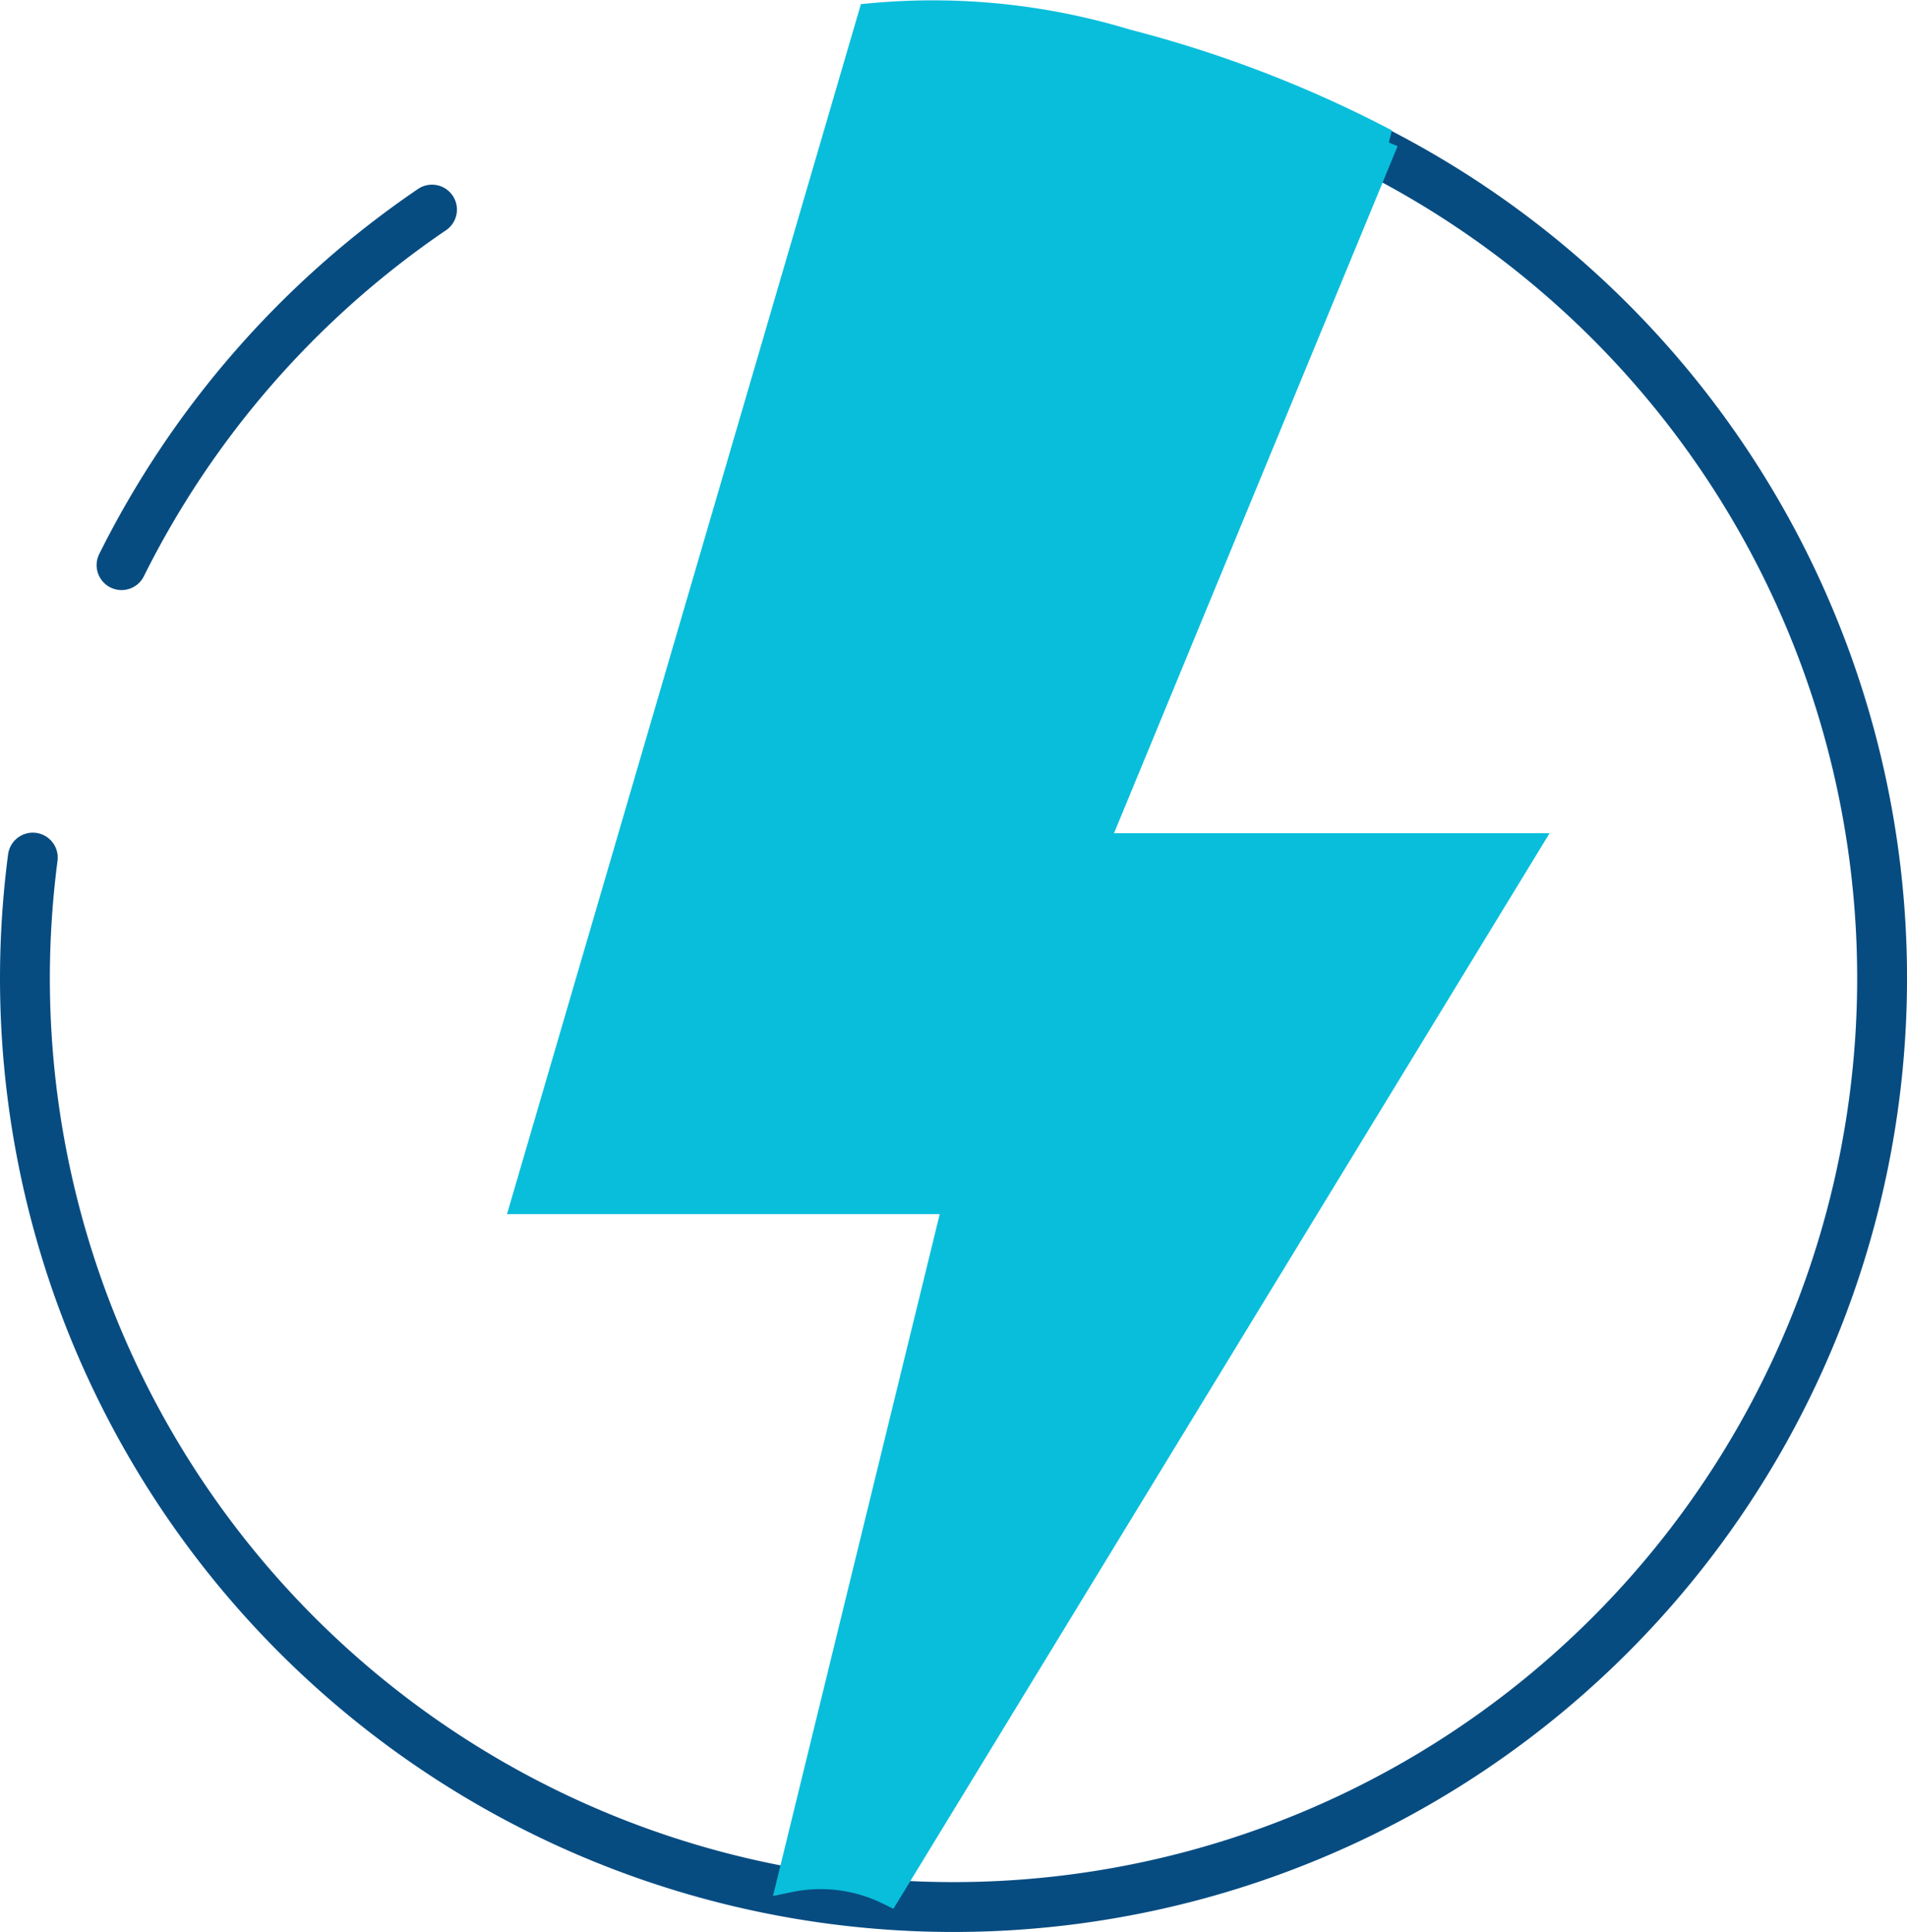
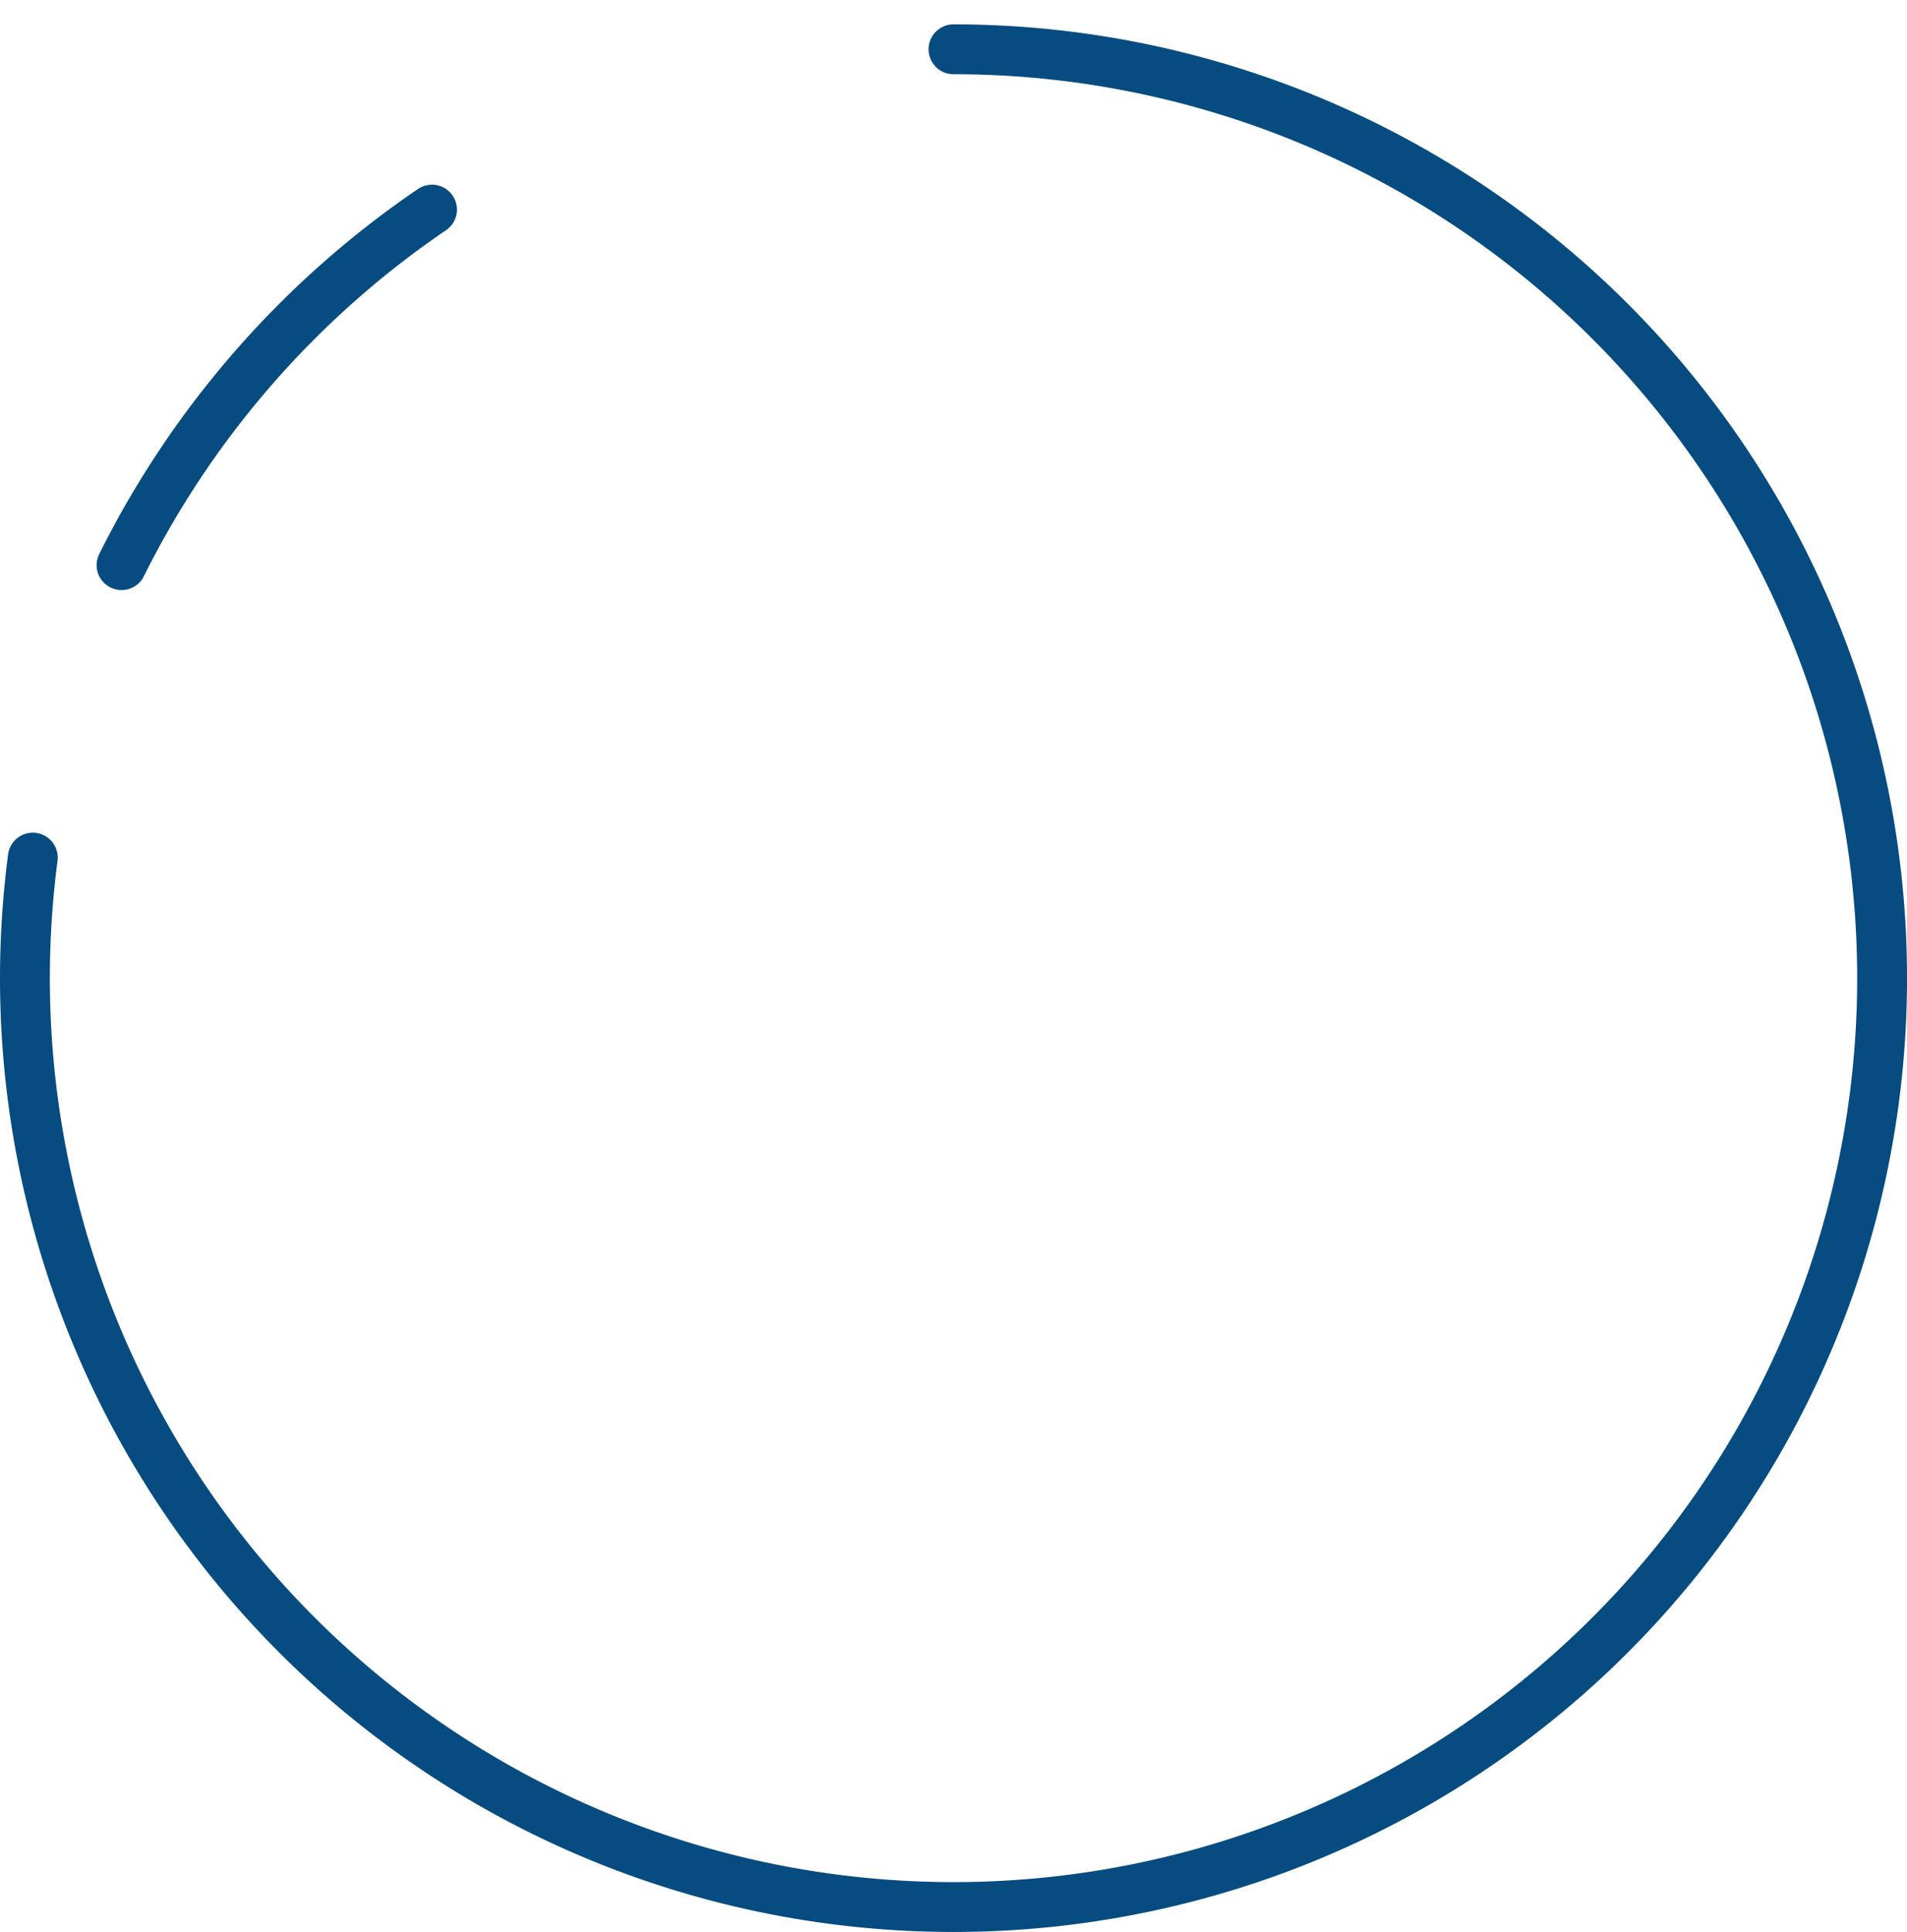
<svg xmlns="http://www.w3.org/2000/svg" width="76.501" height="77.478">
  <g id="Group_14" data-name="Group 14" transform="translate(304.316 -303.8)">
    <path id="Path_57" data-name="Path 57" d="M-299.44 326.464a37.415 37.415 0 0 1 12.454-14.258" fill="none" stroke="#074c81" stroke-linecap="round" stroke-miterlimit="10" stroke-width="2" />
    <path id="Path_58" data-name="Path 58" d="M-266.065 305.777a37.251 37.251 0 0 1 37.251 37.251 37.251 37.251 0 0 1-37.251 37.251 37.251 37.251 0 0 1-37.251-37.251 37.534 37.534 0 0 1 .316-4.835" fill="none" stroke="#074c81" stroke-linecap="round" stroke-miterlimit="10" stroke-width="2" />
-     <path id="Path_59" data-name="Path 59" d="M-272.633 379.187a6.142 6.142 0 0 1 3.968.513l25.62-41.984h-17.329l11.662-28.245a48.26 48.26 0 0 0-10.4-4 26.755 26.755 0 0 0-10.283-1.04l-13.915 47.56h17.329z" fill="#09bedb" stroke="#09bedb" stroke-width="1" />
  </g>
</svg>